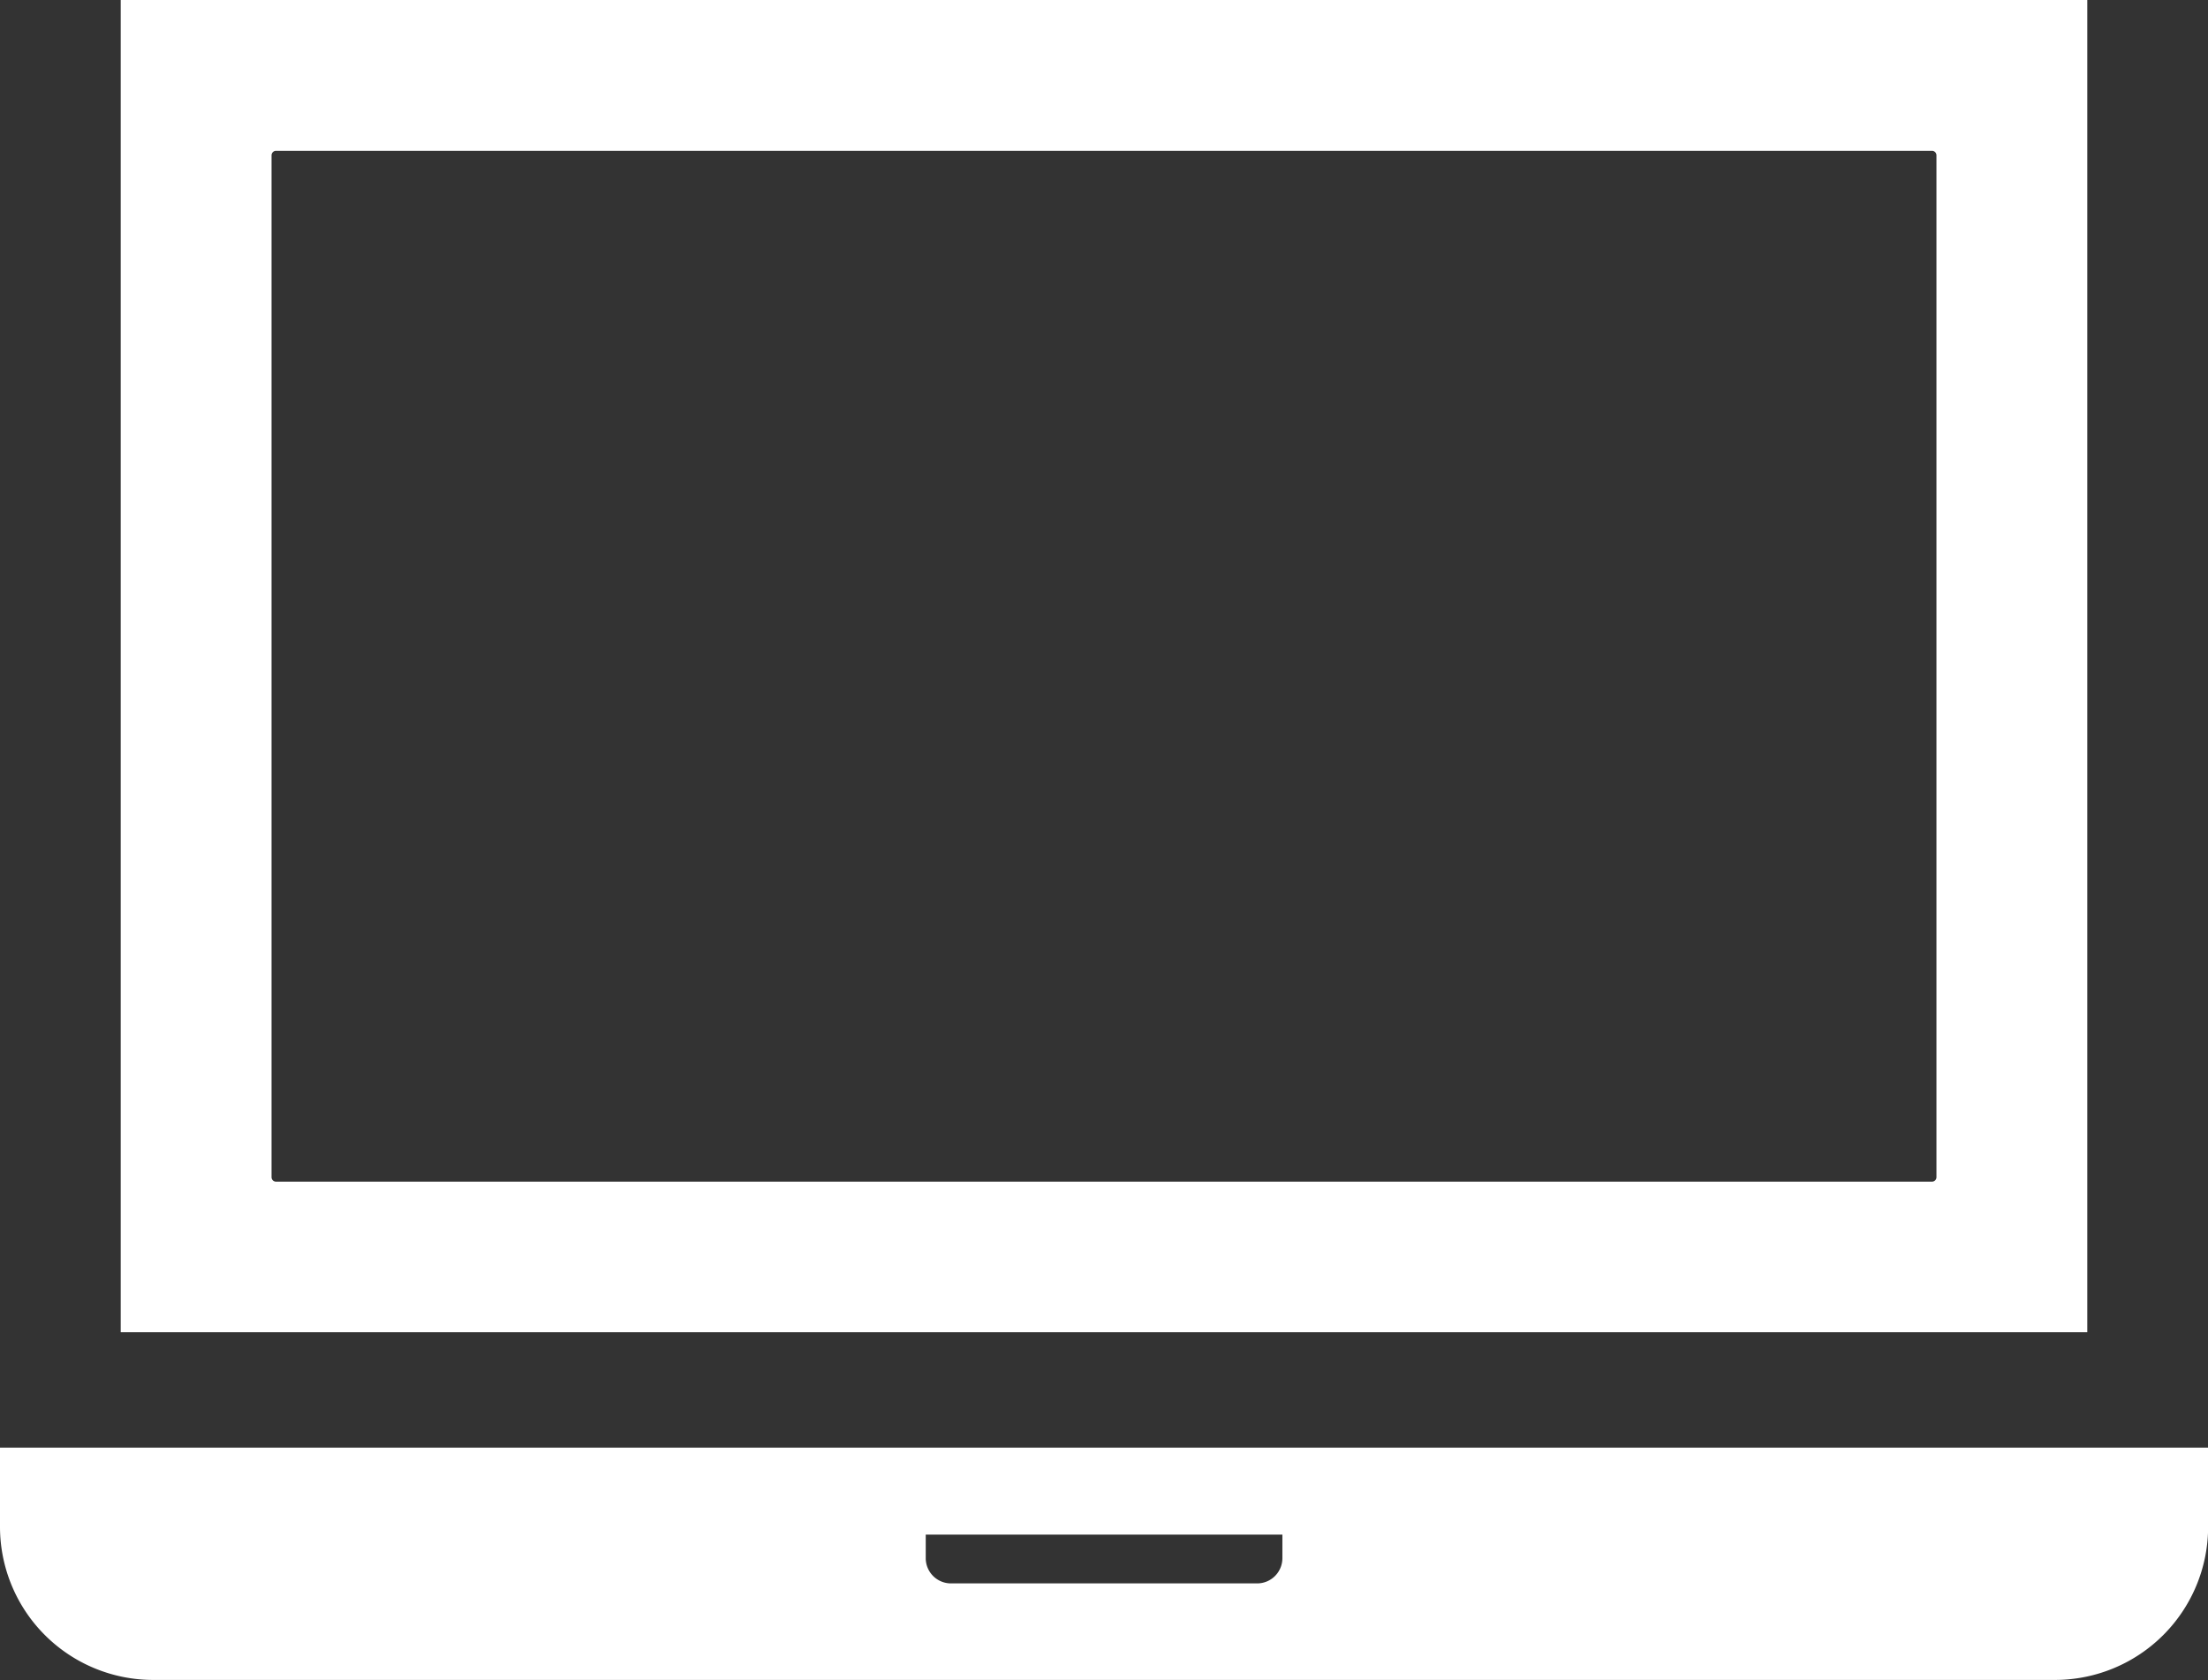
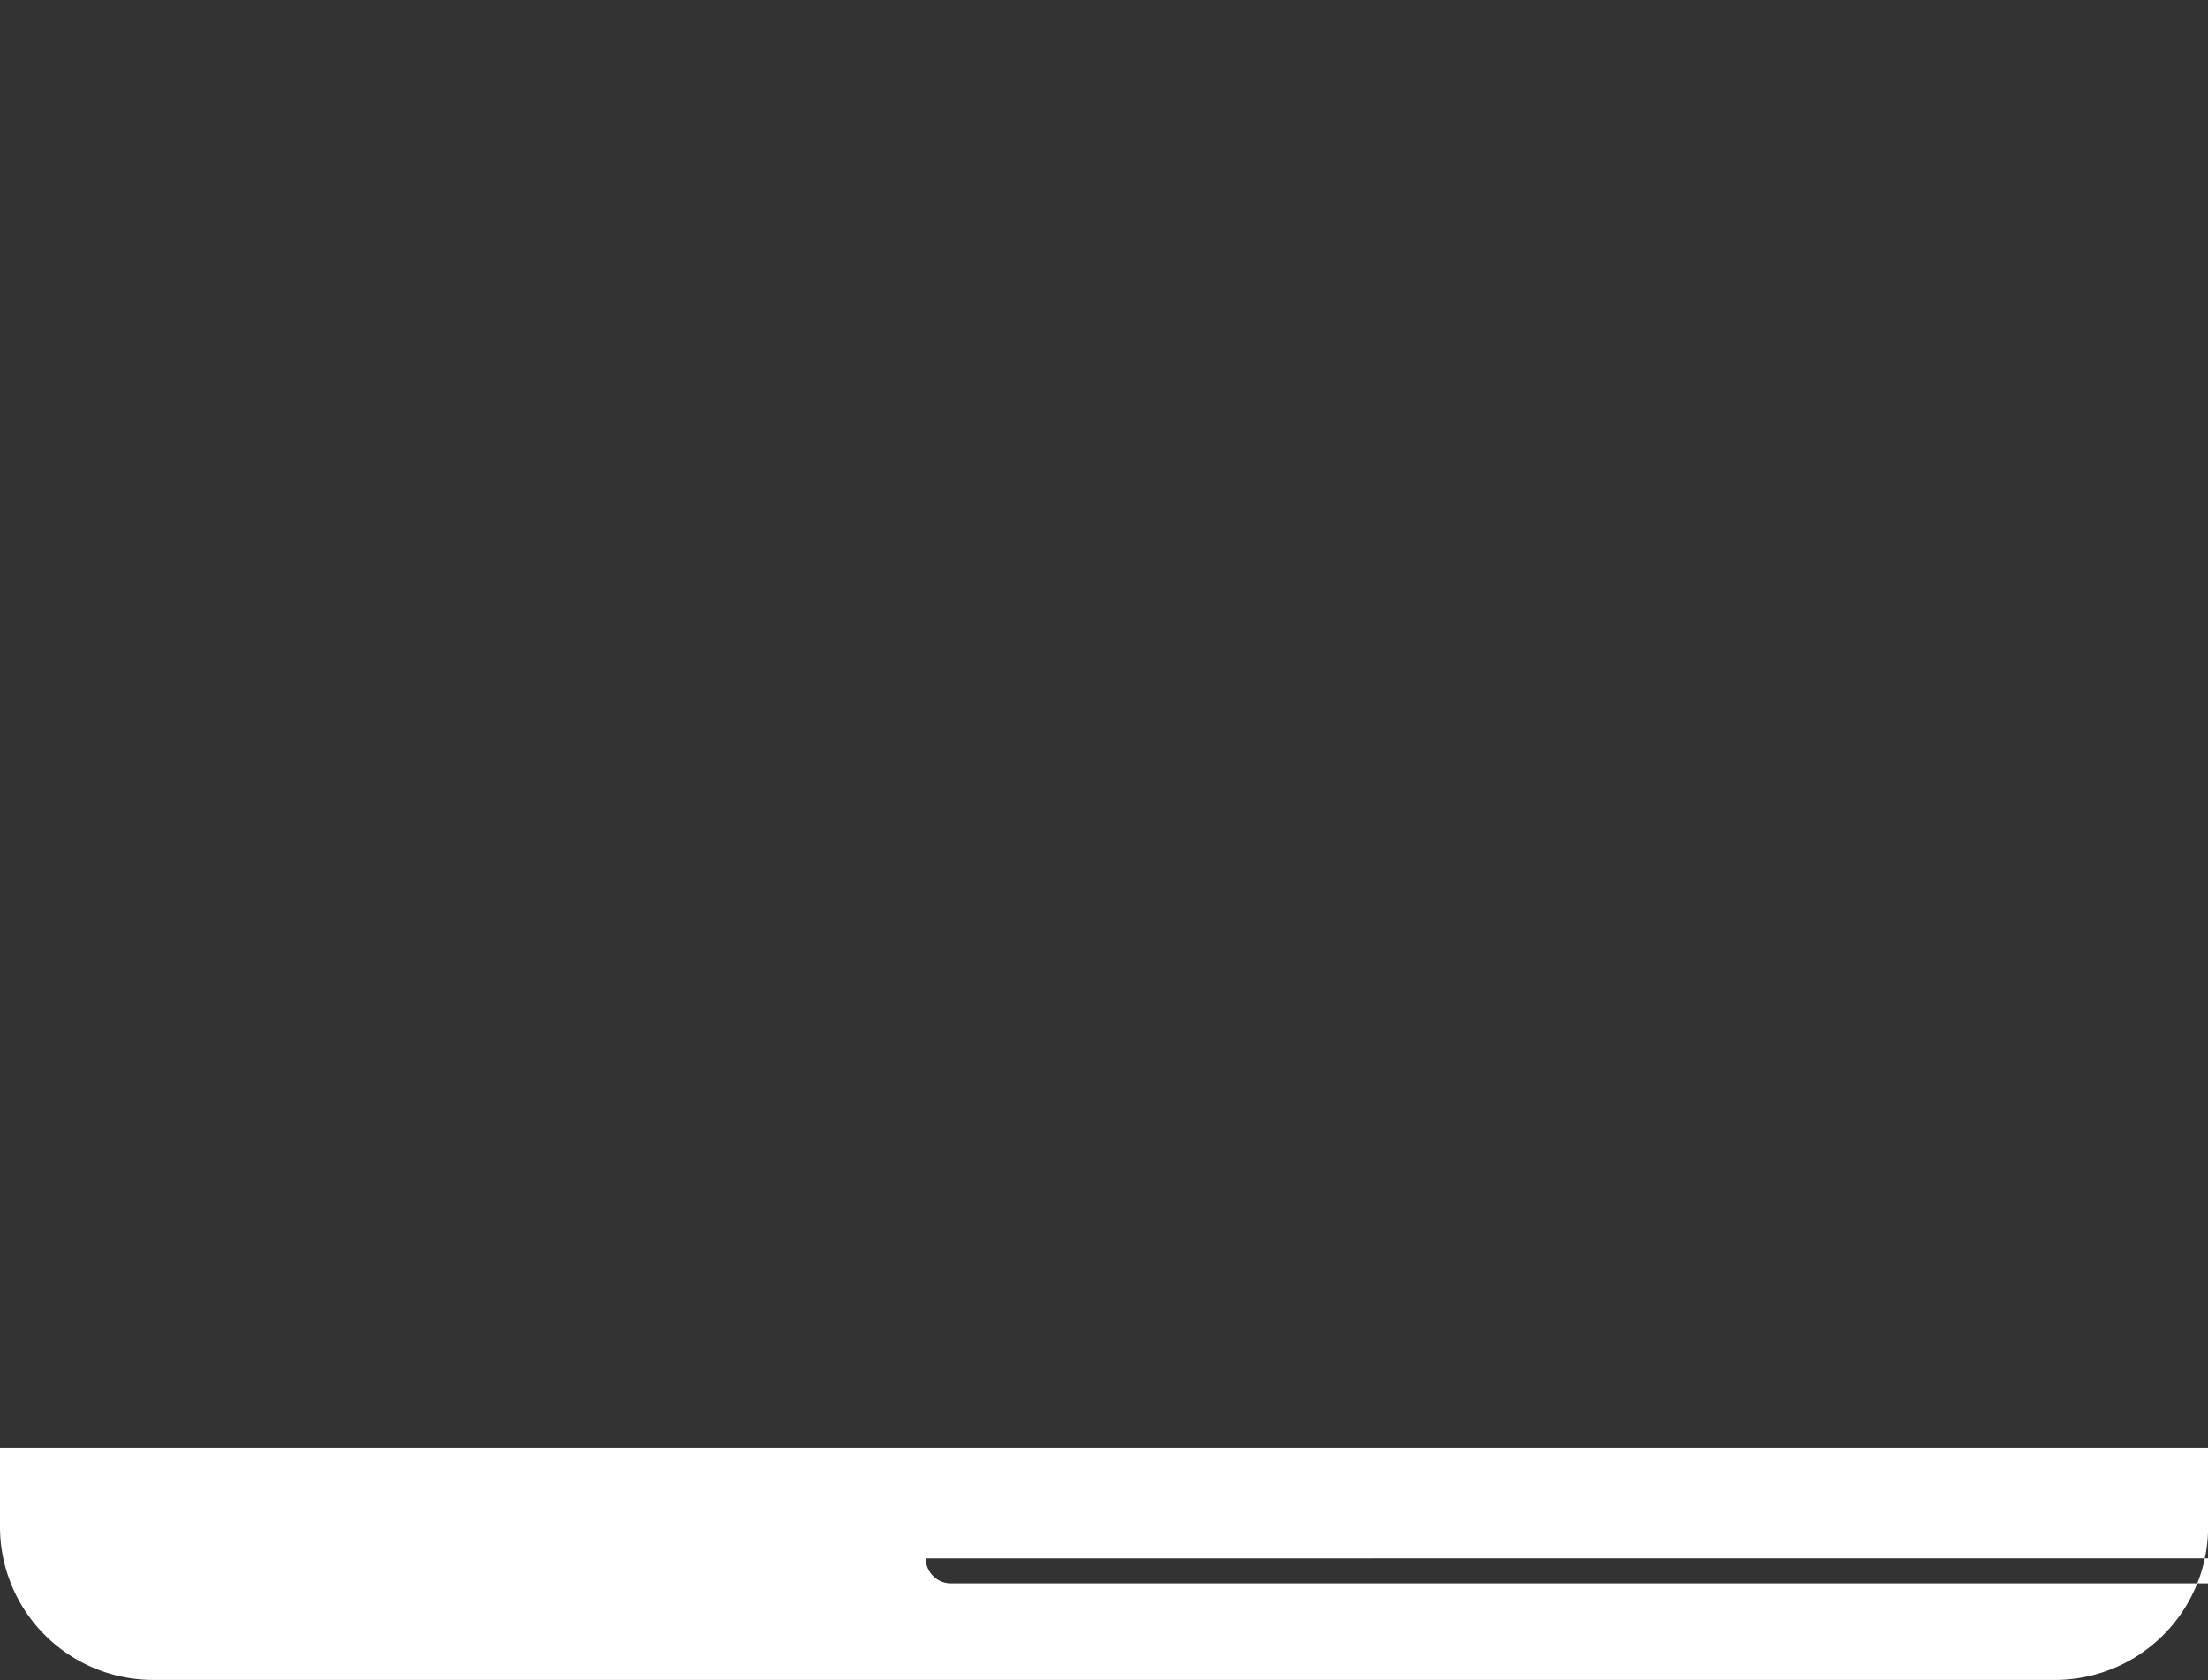
<svg xmlns="http://www.w3.org/2000/svg" id="MacBook風ノートパソコンのアイコン素材_その2" data-name="MacBook風ノートパソコンのアイコン素材 その2" width="35.777" height="27.22" viewBox="0 0 35.777 27.22">
  <rect x="0" y="0" width="35.777" height="27.22" fill="#333333" stroke="none" />
-   <path id="パス_173" data-name="パス 173" d="M59.858,61.227H27.993V82.811H59.858ZM30.437,80.3V63.743a.072.072,0,0,1,.072-.072H57.342a.072.072,0,0,1,.072.072V80.3a.072.072,0,0,1-.072.072H30.509A.072.072,0,0,1,30.437,80.3Z" transform="translate(-26.037 -61.227)" fill="#fff" />
-   <path id="パス_174" data-name="パス 174" d="M0,396.9v1.285a2.482,2.482,0,0,0,2.479,2.479H33.3a2.482,2.482,0,0,0,2.479-2.479V396.9Zm15,1.792v-.382h5.779v.382a.409.409,0,0,1-.408.408H15.407A.409.409,0,0,1,15,398.694Z" transform="translate(0 -373.446)" fill="#fff" />
+   <path id="パス_174" data-name="パス 174" d="M0,396.9v1.285a2.482,2.482,0,0,0,2.479,2.479H33.3a2.482,2.482,0,0,0,2.479-2.479V396.9m15,1.792v-.382h5.779v.382a.409.409,0,0,1-.408.408H15.407A.409.409,0,0,1,15,398.694Z" transform="translate(0 -373.446)" fill="#fff" />
</svg>